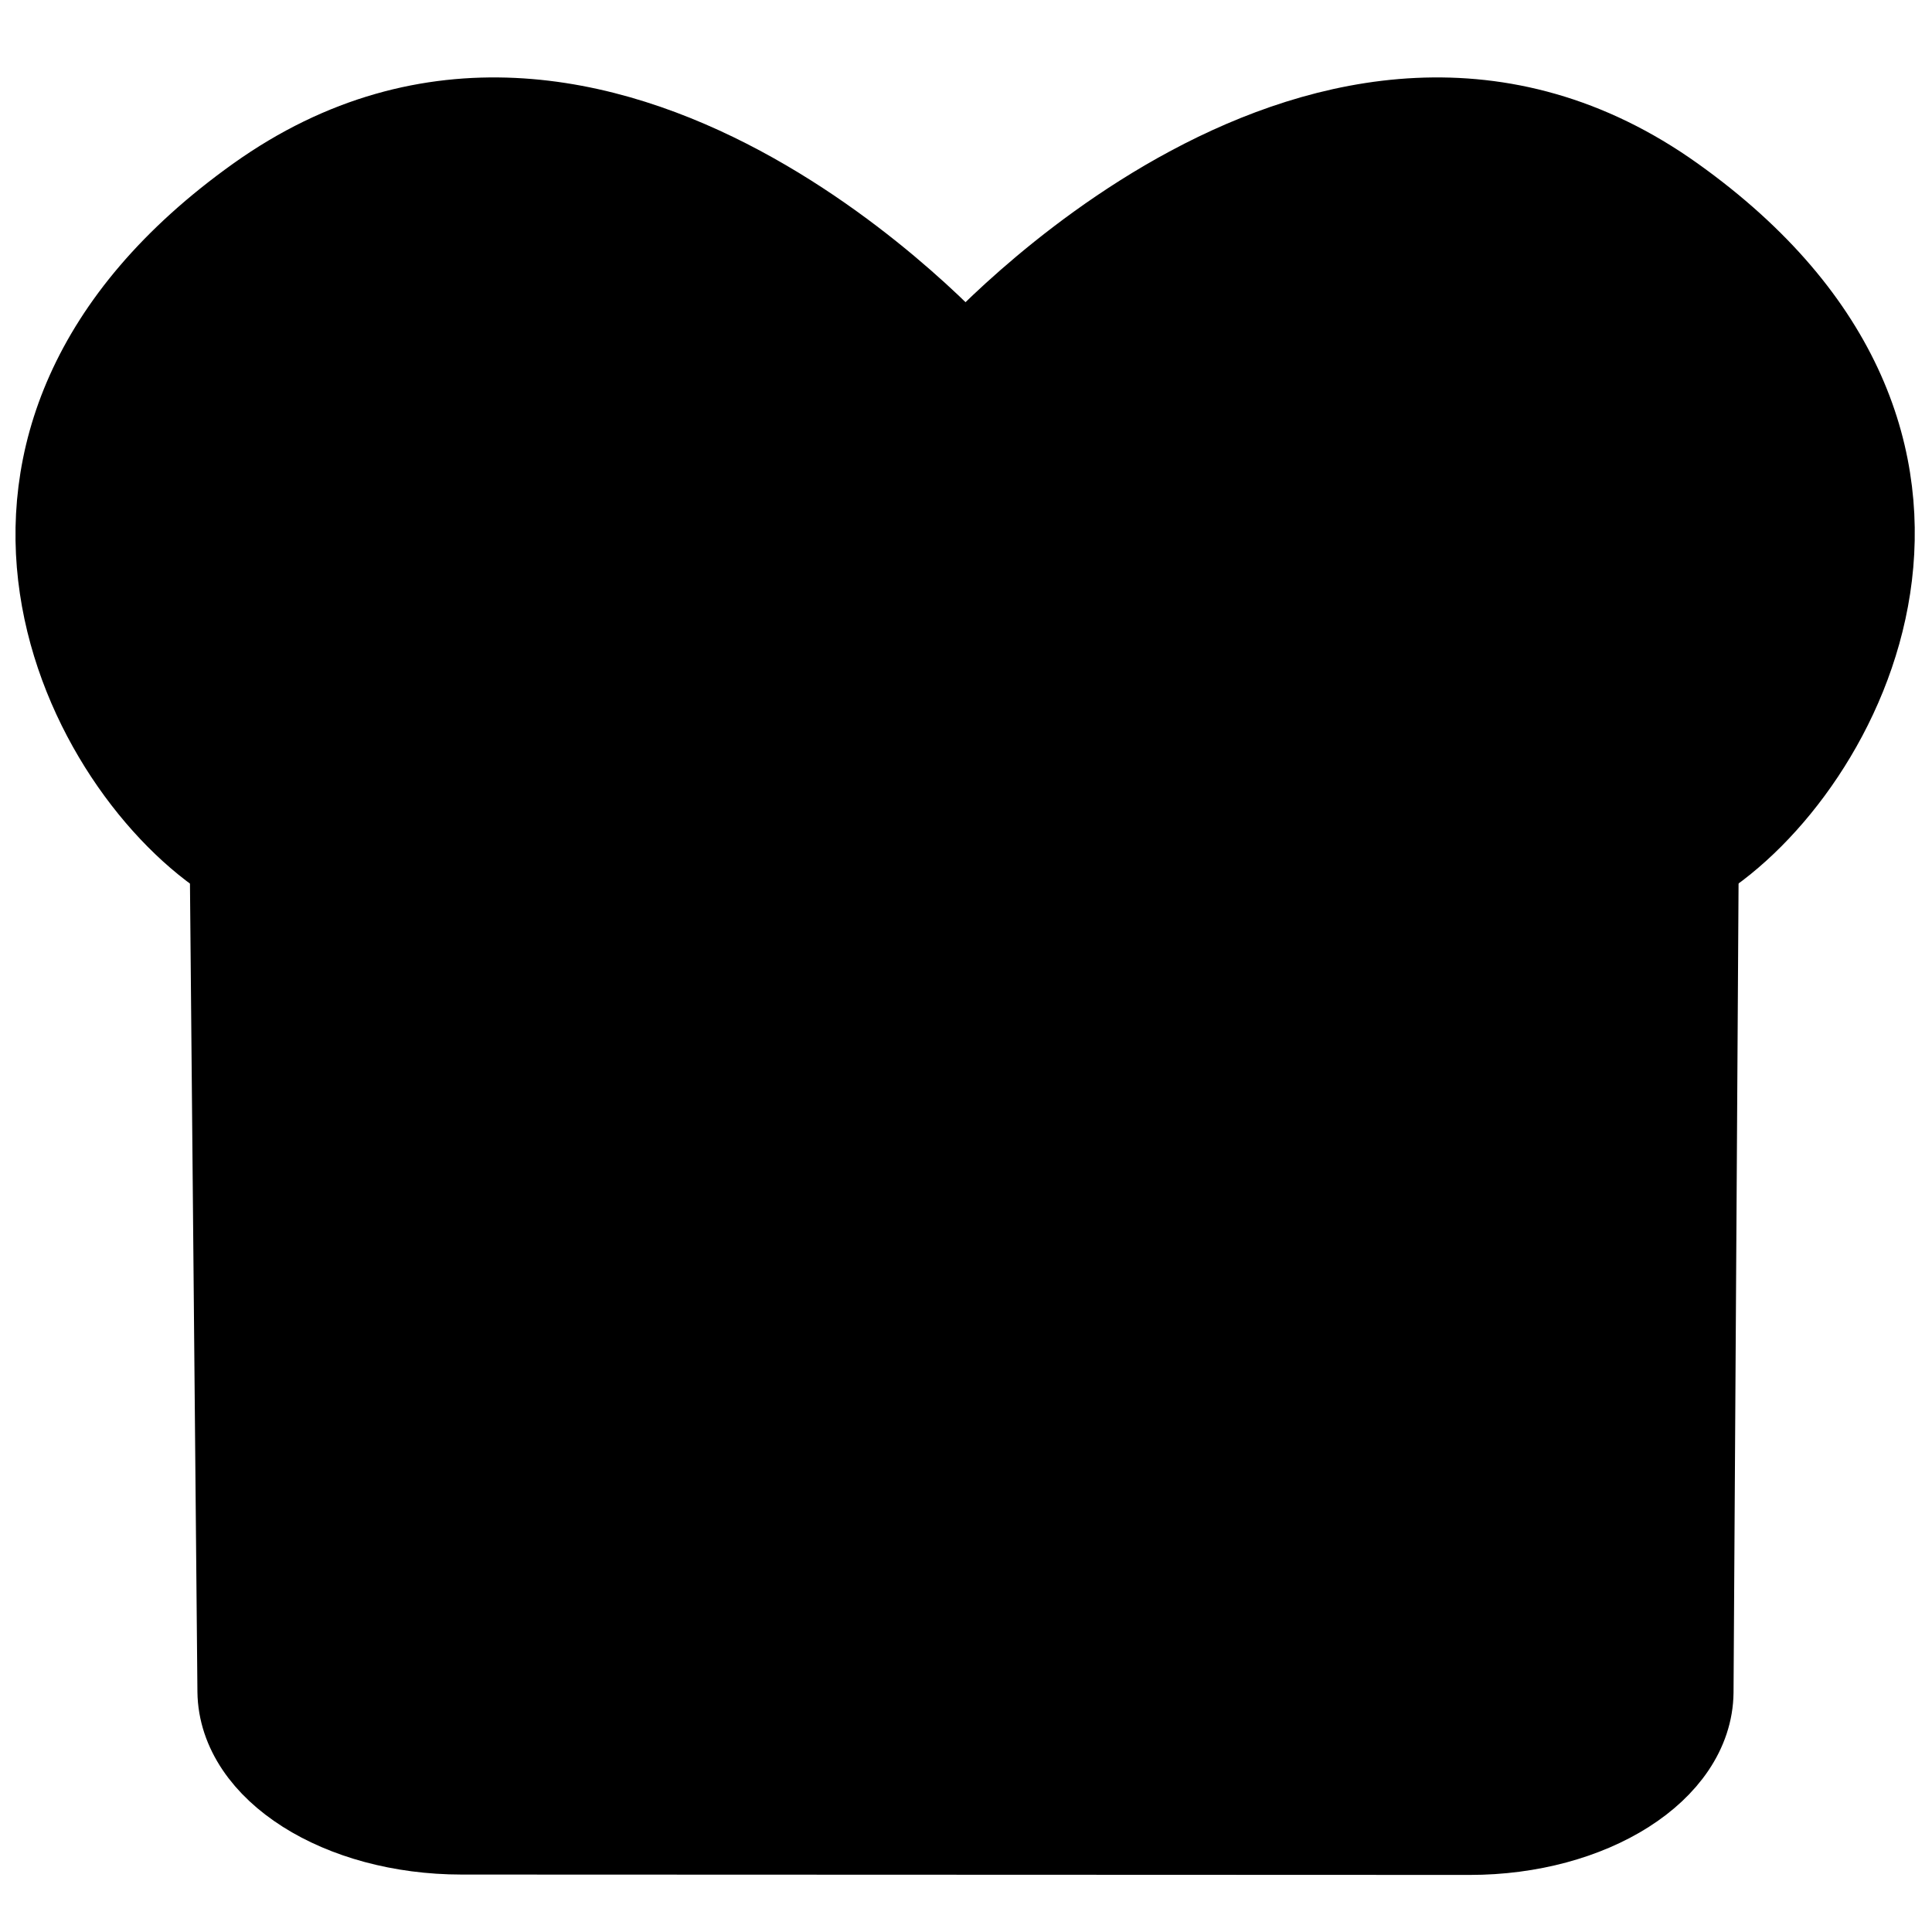
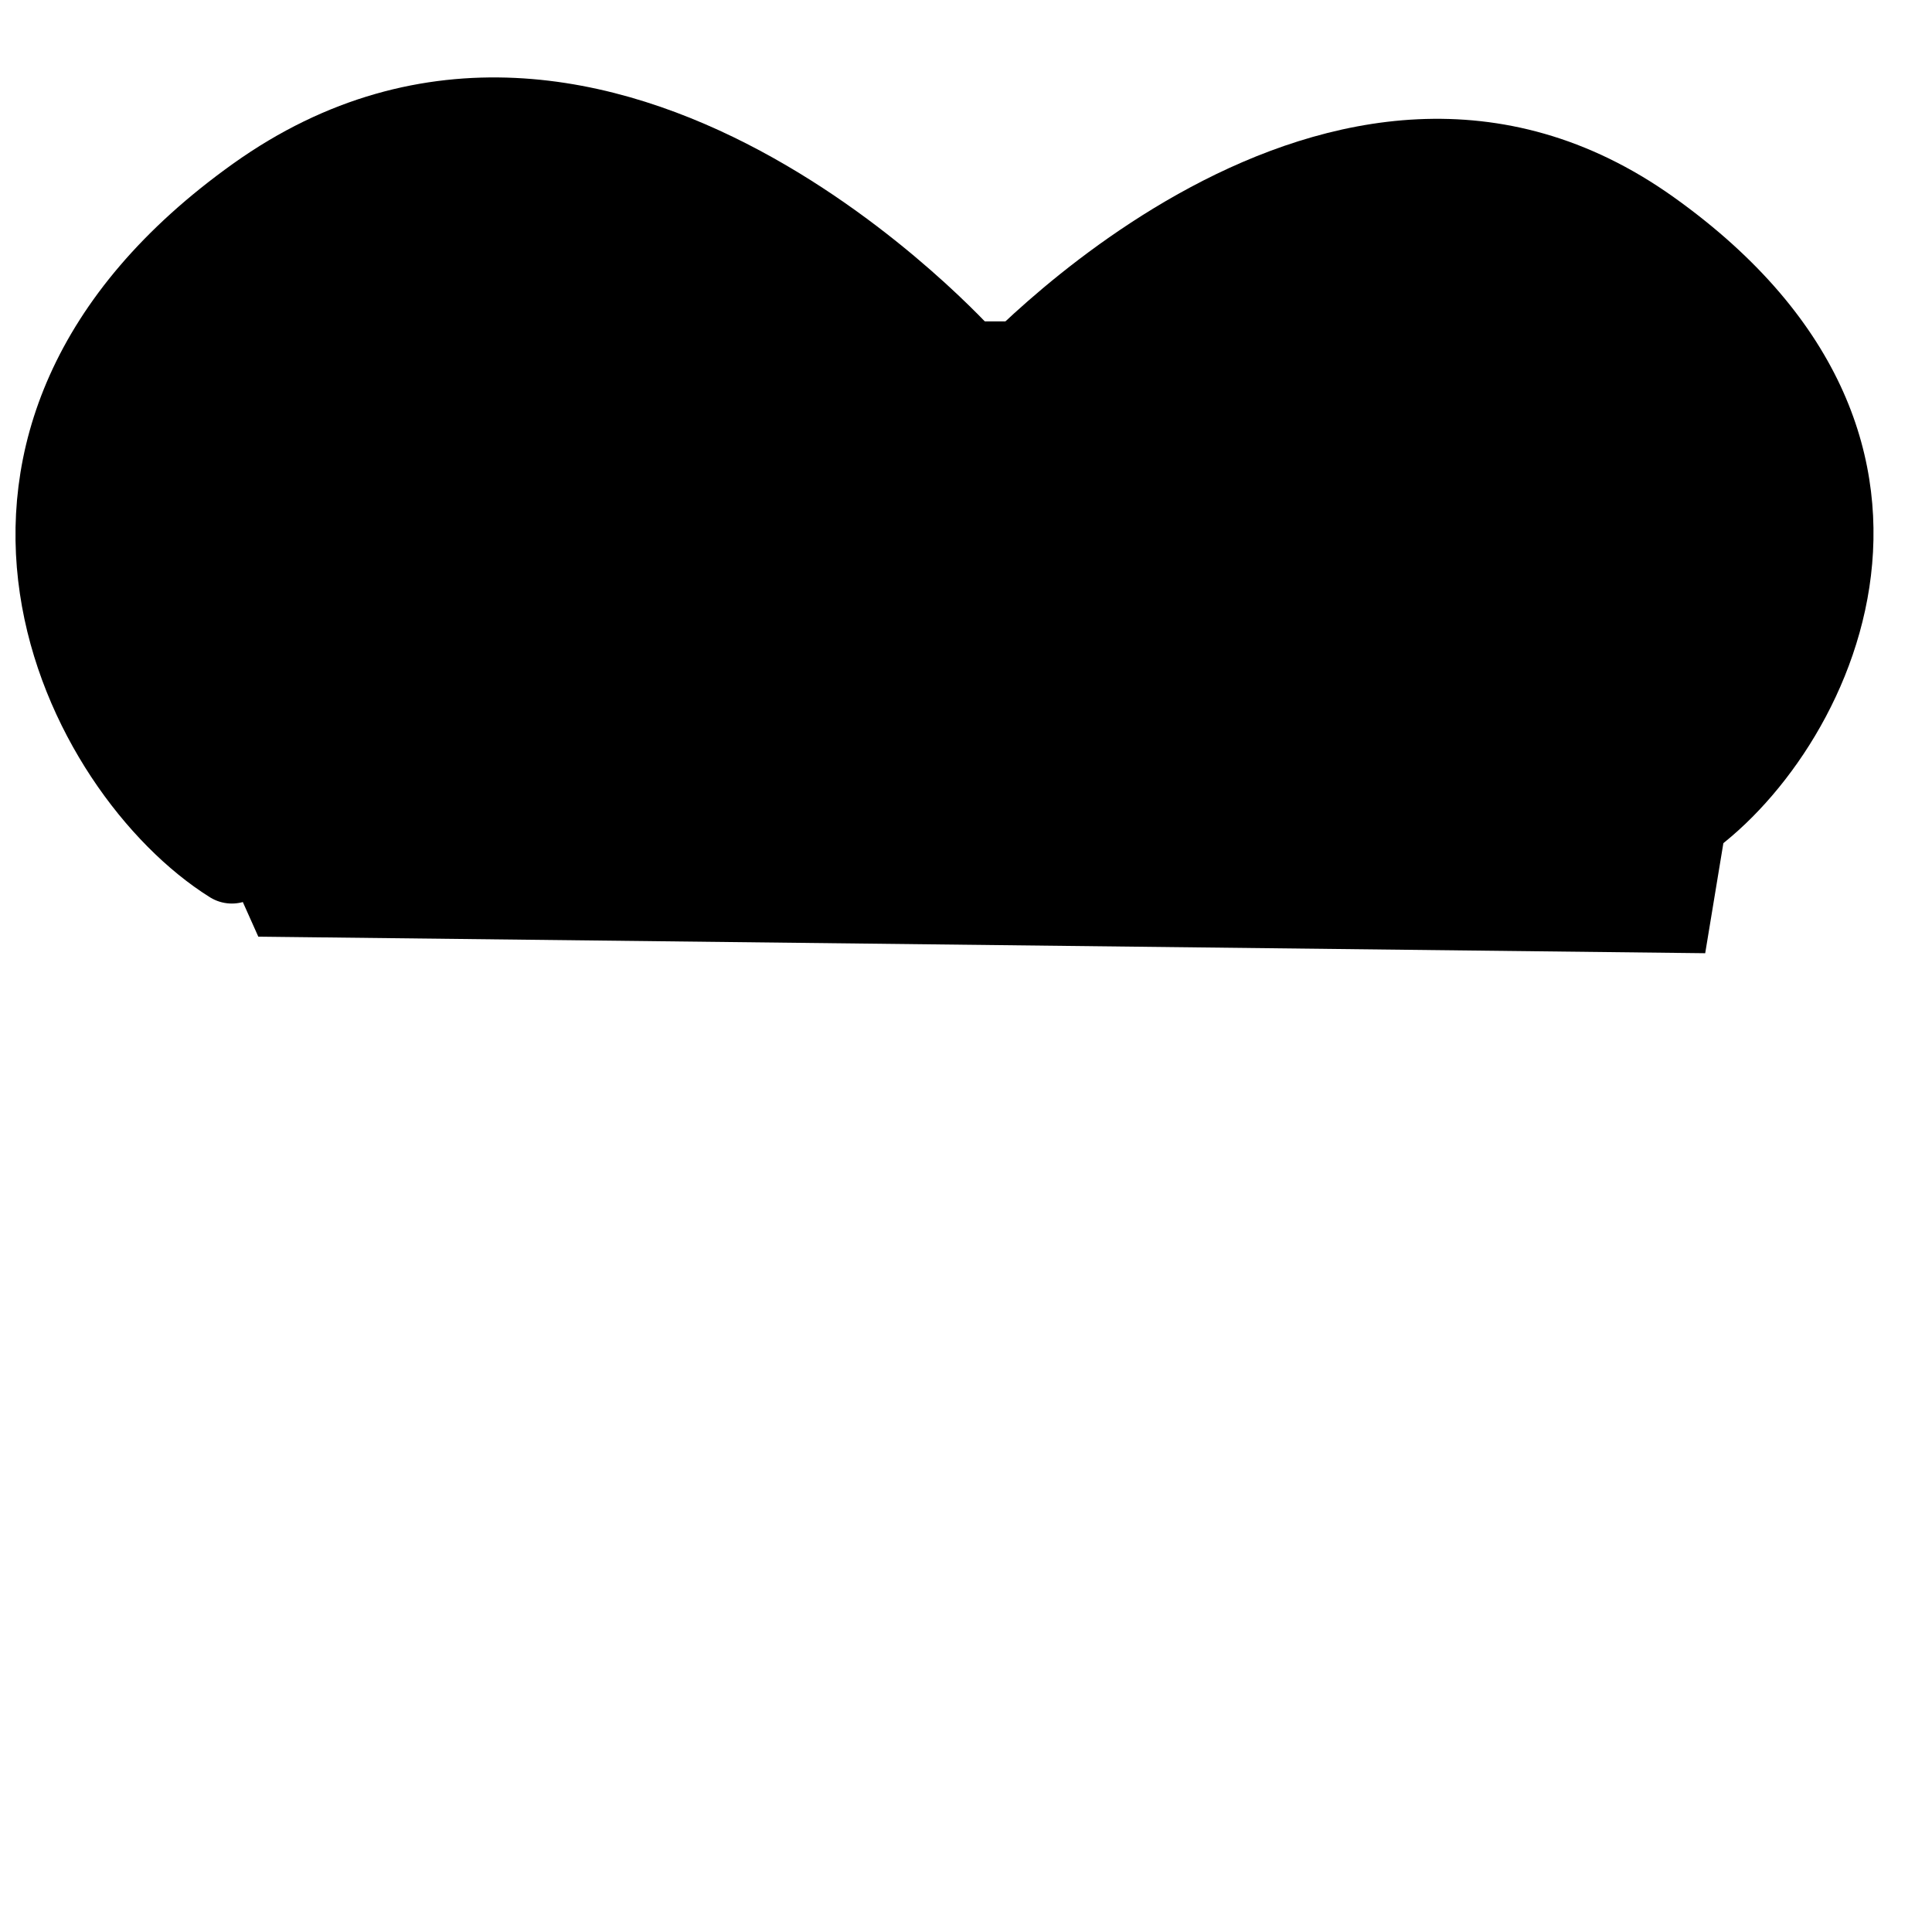
<svg xmlns="http://www.w3.org/2000/svg" width="800px" height="800px" version="1.1" viewBox="144 144 512 512">
  <defs>
    <clipPath id="d">
      <path d="m148.09 246h503.81v405.9h-503.81z" />
    </clipPath>
    <clipPath id="c">
-       <path d="m275 148.09h376.9v348.91h-376.9z" />
-     </clipPath>
+       </clipPath>
    <clipPath id="b">
      <path d="m148.09 148.09h375.91v348.91h-375.91z" />
    </clipPath>
    <clipPath id="a">
      <path d="m148.09 172h503.81v282h-503.81z" />
    </clipPath>
  </defs>
-   <path d="m593.85 370.43-1.375 222.07c-0.227 20.688-26.676 37.449-58.988 37.438l-267.14-0.098c-32.348-0.012-58.797-16.738-59.066-37.559l-2.043-221.85" fill-rule="evenodd" />
  <g clip-path="url(#d)">
-     <path transform="matrix(10.952 0 0 10.952 159.05 175.47)" d="m39.699 17.801-0.126 20.276c-0.021 1.889-2.436 3.419-5.386 3.418l-24.391-0.009c-2.954-0.001-5.368-1.528-5.393-3.429l-0.187-20.256" fill="none" stroke="#000000" stroke-width="2" />
-   </g>
+     </g>
  <path d="m593.79 372.38c38.684-24.168 85.016-111.06-6.227-176.12-91.238-65.066-187.68 43.496-187.68 43.496" fill-rule="evenodd" />
  <g clip-path="url(#c)">
    <path transform="matrix(10.952 0 0 10.952 159.05 175.47)" d="m39.694 17.978c3.532-2.207 7.762-10.14-0.569-16.081-8.331-5.941-17.136 3.971-17.136 3.971" fill="none" stroke="#000000" stroke-linecap="round" stroke-width="2" />
  </g>
  <path d="m205.43 372.5c-38.684-24.168-84.48-111.19 6.758-176.25 91.242-65.066 187.69 43.496 187.69 43.496" fill-rule="evenodd" />
  <g clip-path="url(#b)">
    <path transform="matrix(-10.952 0 0 10.952 399.88 175.47)" d="m17.754 17.99c3.532-2.207 7.713-10.152-0.617-16.093-8.331-5.941-17.137 3.971-17.137 3.971" fill="none" stroke="#000000" stroke-linecap="round" stroke-width="2" />
  </g>
  <path d="m216.02 386.8-15.746-35.211 177.91-116.94h50.289l169.6 115.25-6.801 41.199z" fill-rule="evenodd" />
  <g clip-path="url(#a)">
    <path transform="matrix(10.952 0 0 10.952 159.05 175.47)" d="m5.202 19.295-1.438-3.215 16.244-10.677h4.592l15.485 10.522-0.621 3.762z" fill="none" stroke="#000000" />
  </g>
</svg>